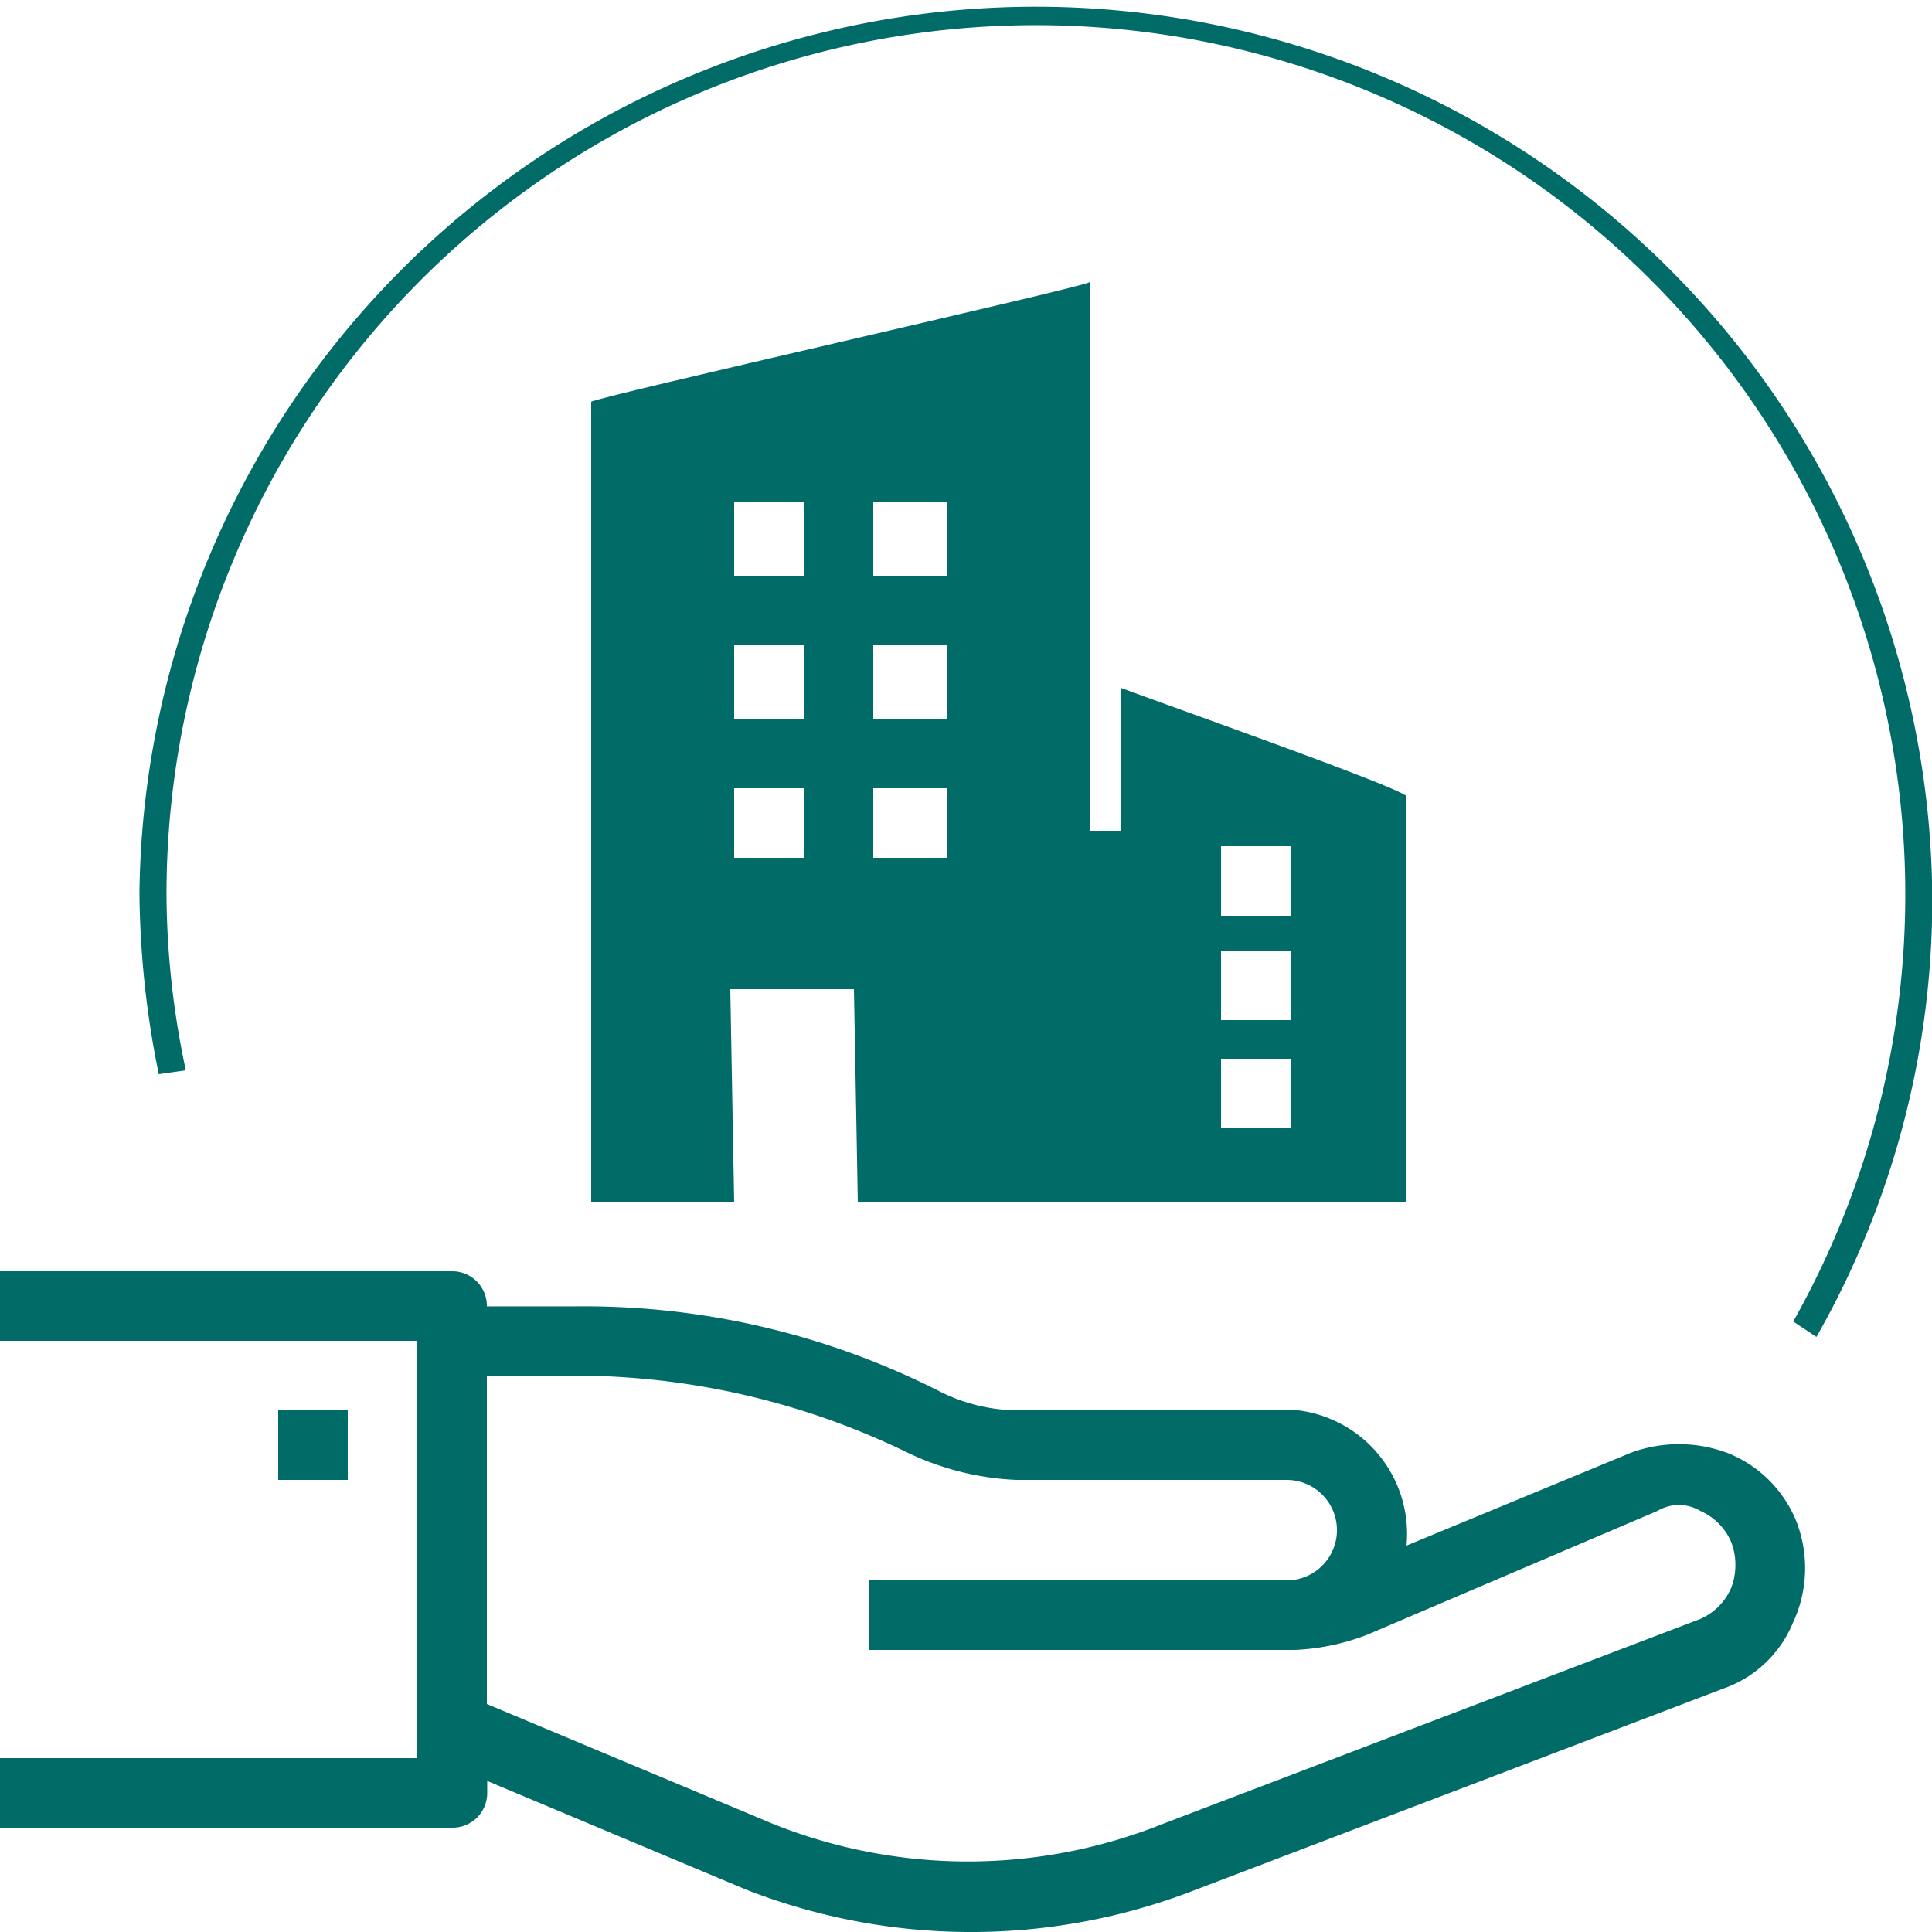
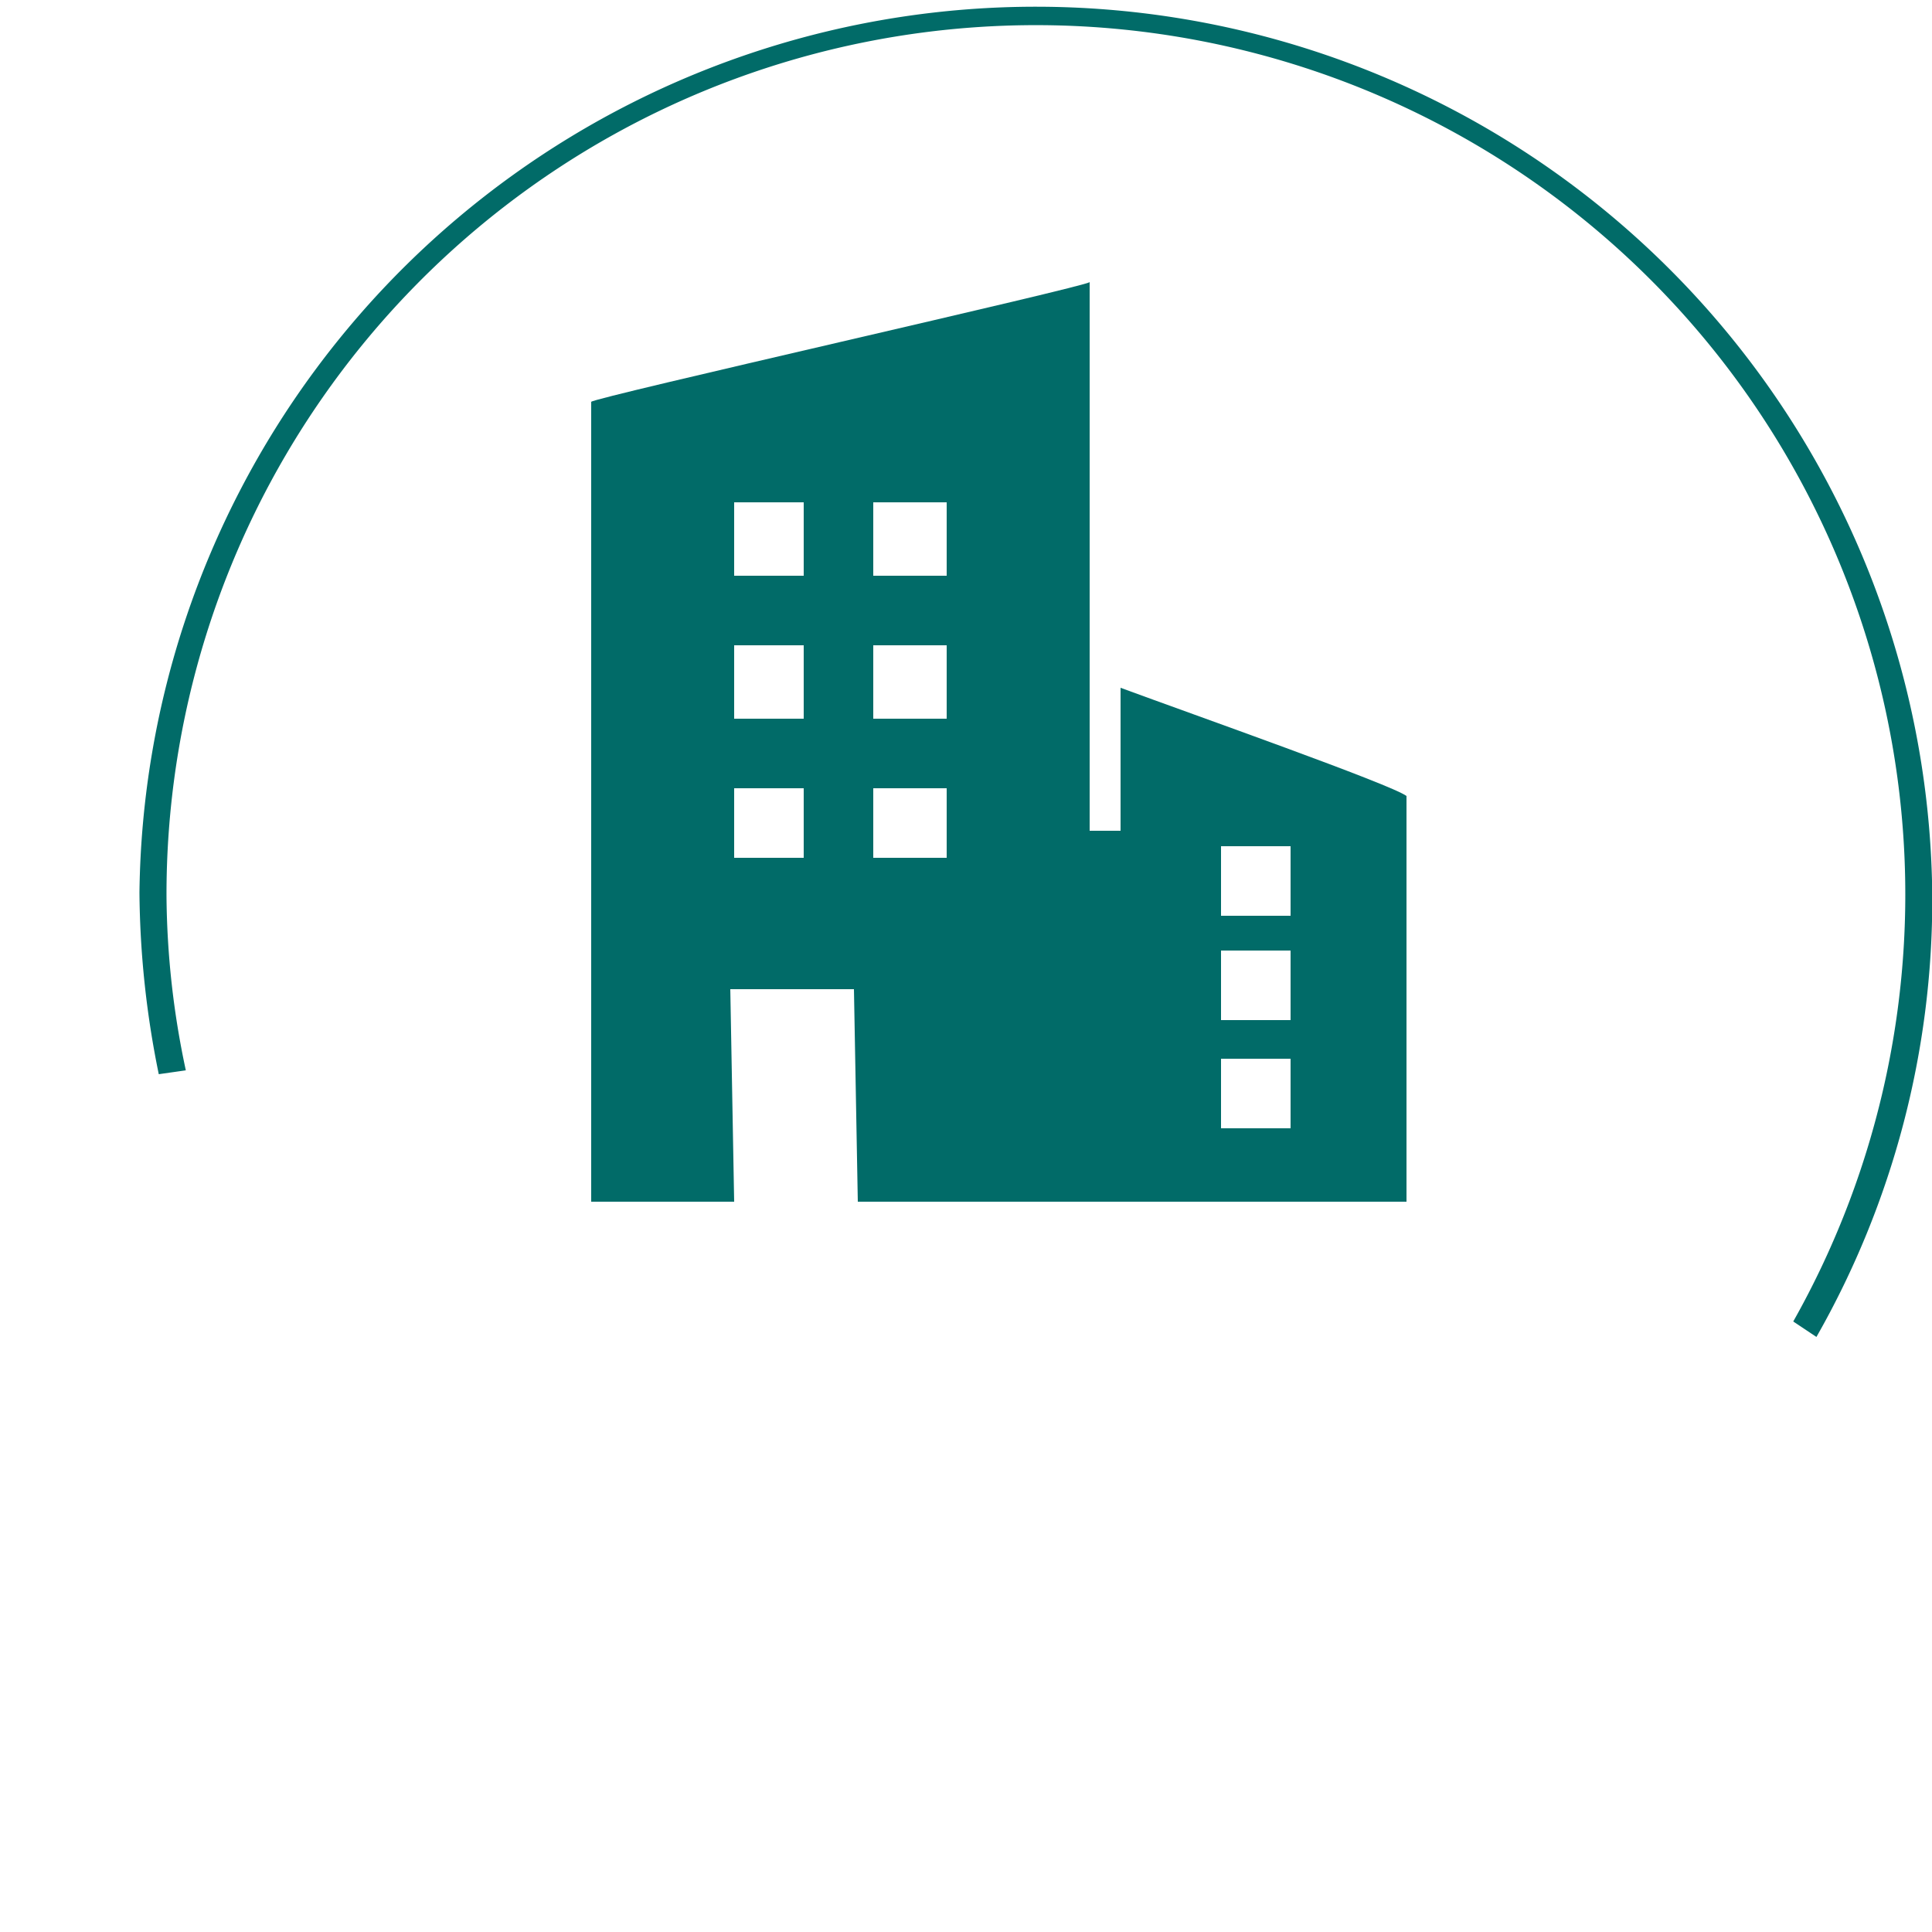
<svg xmlns="http://www.w3.org/2000/svg" id="Set_003-11" data-name="Set 003-11" width="22" height="22" viewBox="0 0 22 22">
  <g id="Group_1094" data-name="Group 1094" transform="translate(6.732 3.212)">
    <g id="Group_1093" data-name="Group 1093">
      <path id="Path_843" data-name="Path 843" d="M21.328,11.92v1.628h-.352V7.3c0,.044-5.676,1.32-5.676,1.364v9.108h1.628l-.044-2.42h1.408l.044,2.42h6.248v-4.62C24.408,13.02,22.164,12.228,21.328,11.92ZM17.72,13.856h-.792v-.792h.792Zm0-1.584h-.792v-.836h.792Zm0-1.628h-.792V9.808h.792Zm1.628,3.212h-.836v-.792h.836Zm0-1.584h-.836v-.836h.836Zm0-1.628h-.836V9.808h.836Zm3.916,6.292h-.792v-.792h.792Zm0-1.232h-.792v-.792h.792Zm0-1.188h-.792v-.792h.792Z" transform="translate(-15.3 -7.3)" fill="#016b68" />
    </g>
  </g>
  <g id="Group_1098" data-name="Group 1098" transform="translate(0 14.476)">
    <g id="Group_1097" data-name="Group 1097">
      <g id="Group_1095" data-name="Group 1095">
-         <path id="Path_844" data-name="Path 844" d="M13.508,39.984l6.116-2.332a1.33,1.33,0,0,0,.792-.748,1.469,1.469,0,0,0,.044-1.144,1.4,1.4,0,0,0-.792-.792,1.577,1.577,0,0,0-1.1,0l-2.552,1.056a1.417,1.417,0,0,0-1.232-1.54H11.572a2,2,0,0,1-.88-.22A8.937,8.937,0,0,0,6.556,33.3H5.544a.394.394,0,0,0-.4-.4H0v.792H4.752v4.752H0v.792H5.148a.394.394,0,0,0,.4-.4v-.132L8.492,39.94a7.039,7.039,0,0,0,5.016.044ZM8.8,39.192,5.544,37.828v-3.74H6.556a8.68,8.68,0,0,1,3.784.88,3.178,3.178,0,0,0,1.232.308h3.08a.572.572,0,1,1,0,1.144H9.9v.792h4.84a2.573,2.573,0,0,0,.836-.176l3.3-1.408a.475.475,0,0,1,.484,0,.682.682,0,0,1,.352.352.729.729,0,0,1,0,.528.682.682,0,0,1-.352.352l-6.116,2.332a5.968,5.968,0,0,1-4.444,0Z" transform="translate(0 -32.9)" fill="#016b68" />
-       </g>
+         </g>
      <g id="Group_1096" data-name="Group 1096" transform="translate(3.168 1.584)">
-         <path id="Path_845" data-name="Path 845" d="M7.992,36.5v.792H7.2V36.5Z" transform="translate(-7.2 -36.5)" fill="#016b68" />
-       </g>
+         </g>
    </g>
  </g>
  <g id="Group_1099" data-name="Group 1099" transform="translate(1.584)">
    <path id="Path_846" data-name="Path 846" d="M22.7,15.224l-.264-.176a9.9,9.9,0,1,0-18.524-4.84,9.748,9.748,0,0,0,.22,1.98l-.308.044a10.631,10.631,0,0,1-.22-2.068,10.208,10.208,0,0,1,20.415.044A10.057,10.057,0,0,1,22.7,15.224Z" transform="translate(-3.6)" fill="#016b68" />
  </g>
</svg>